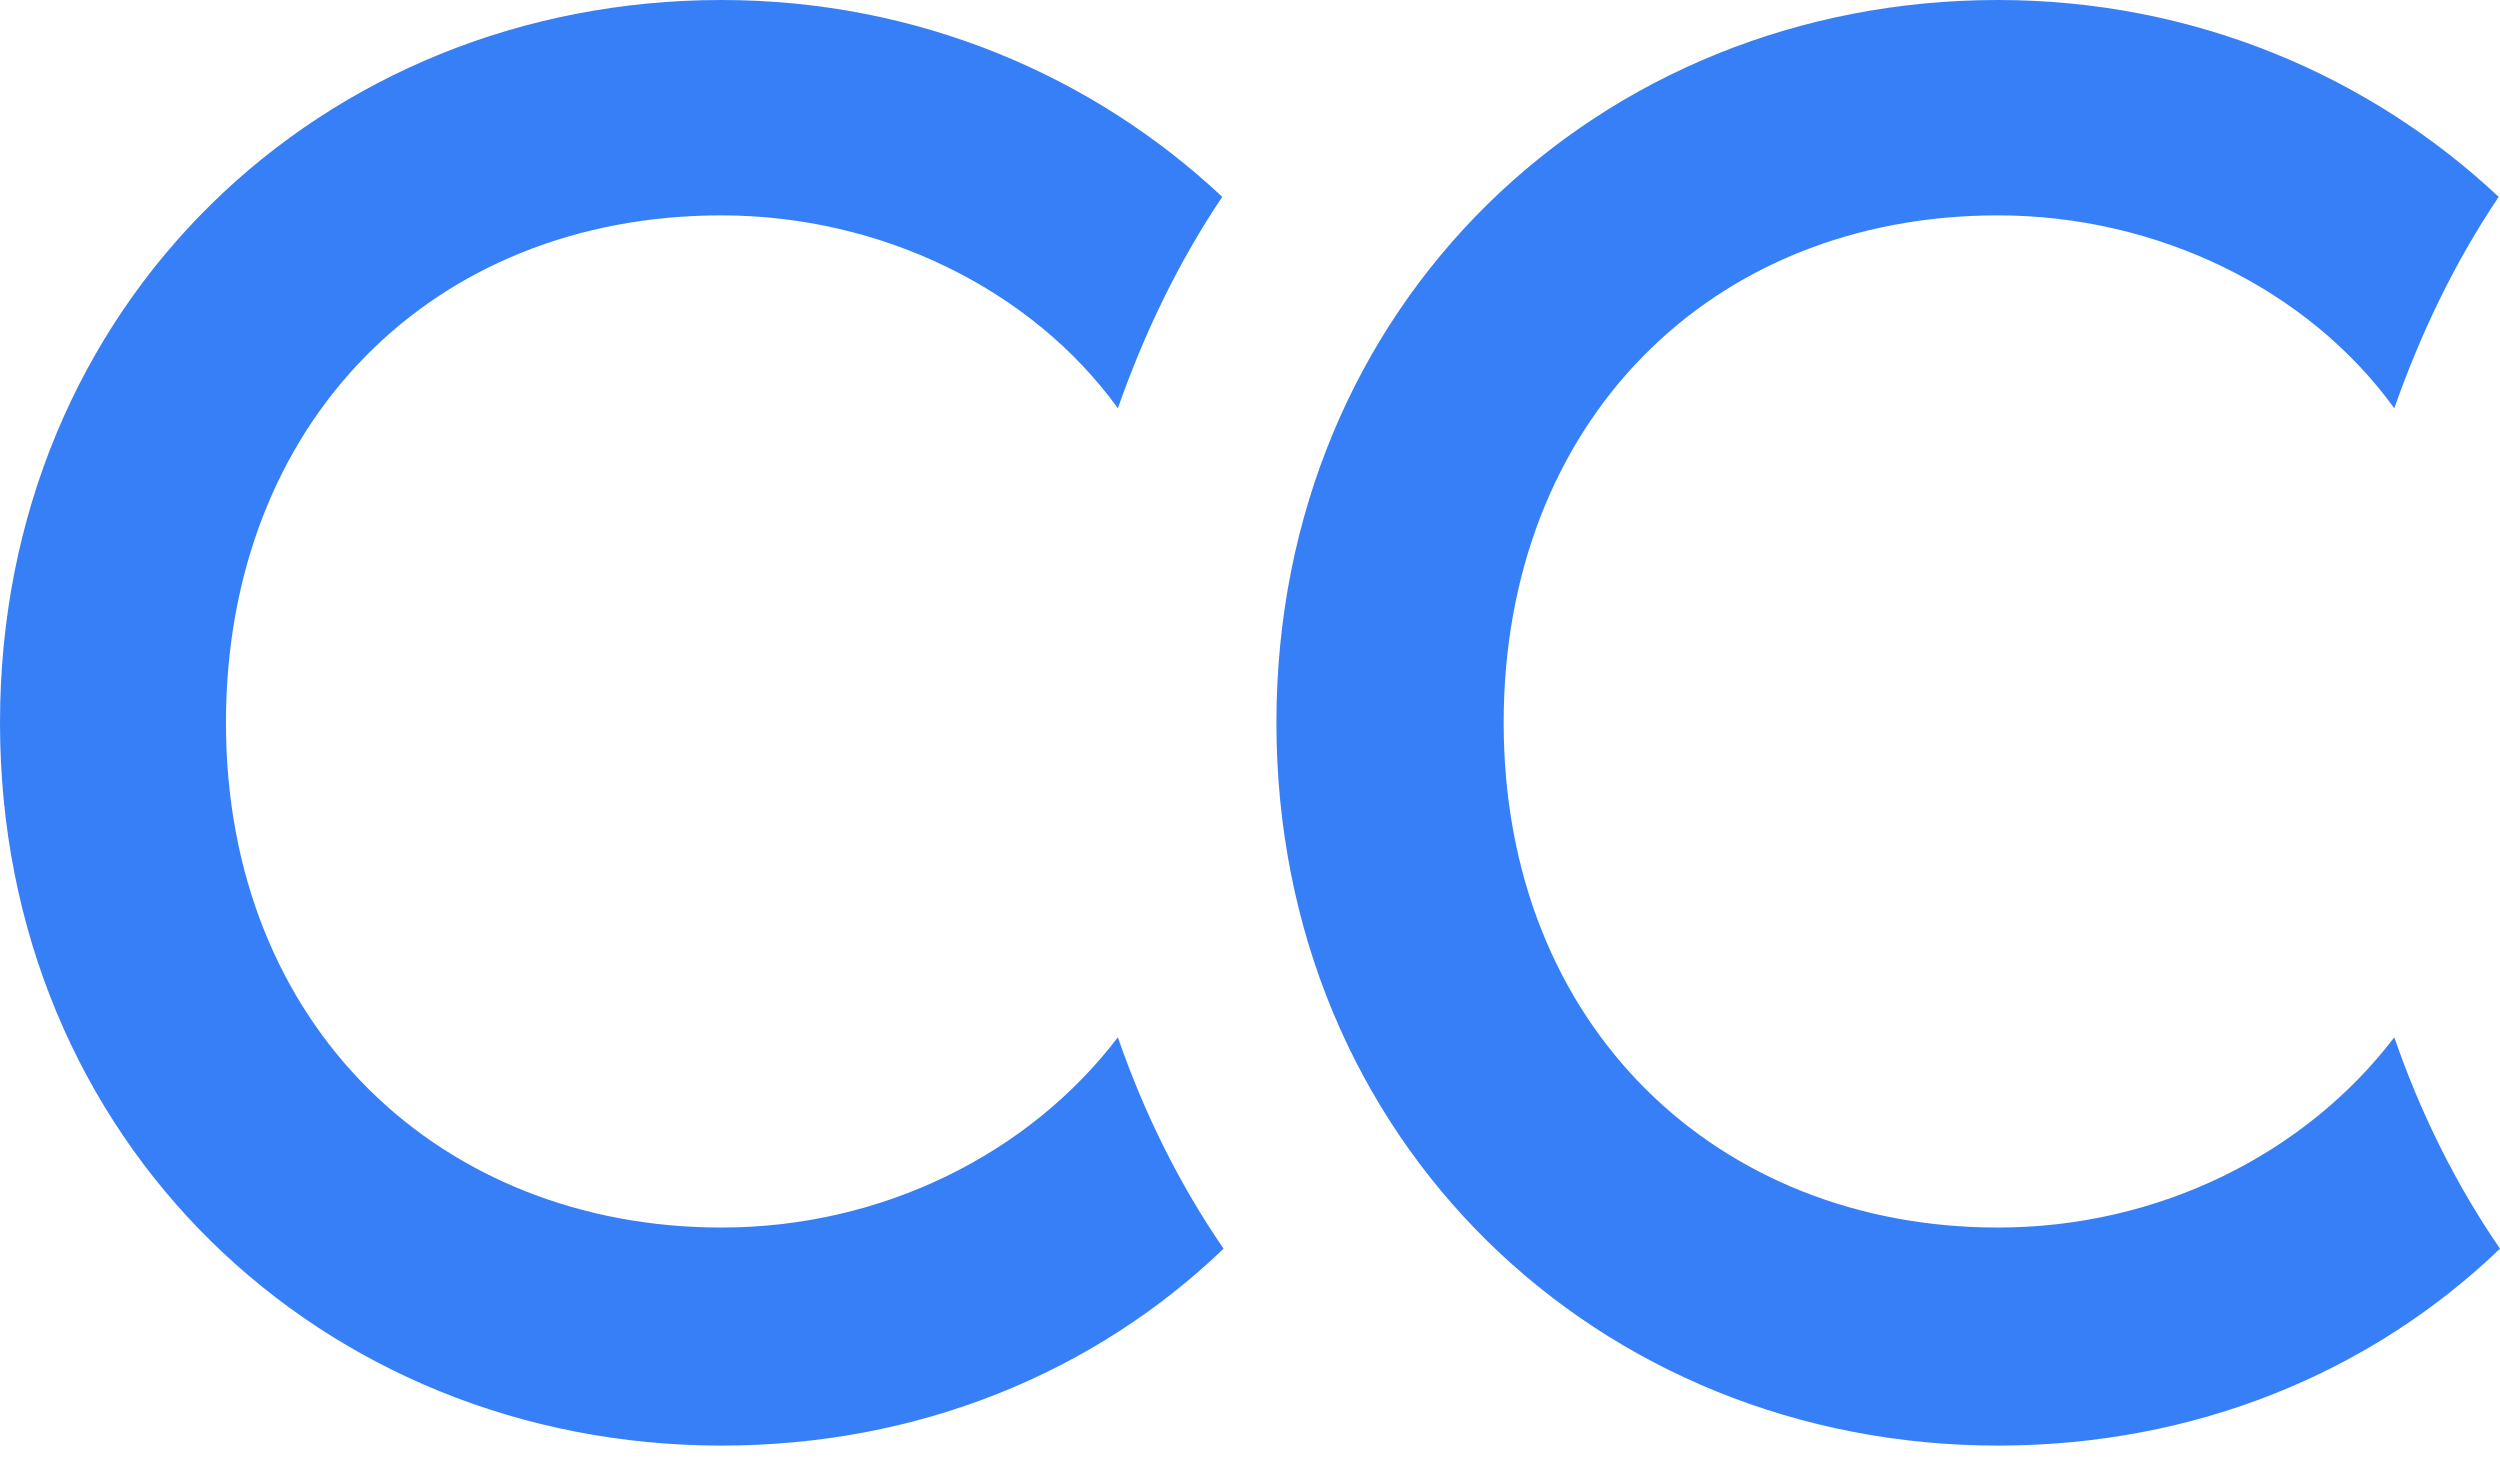
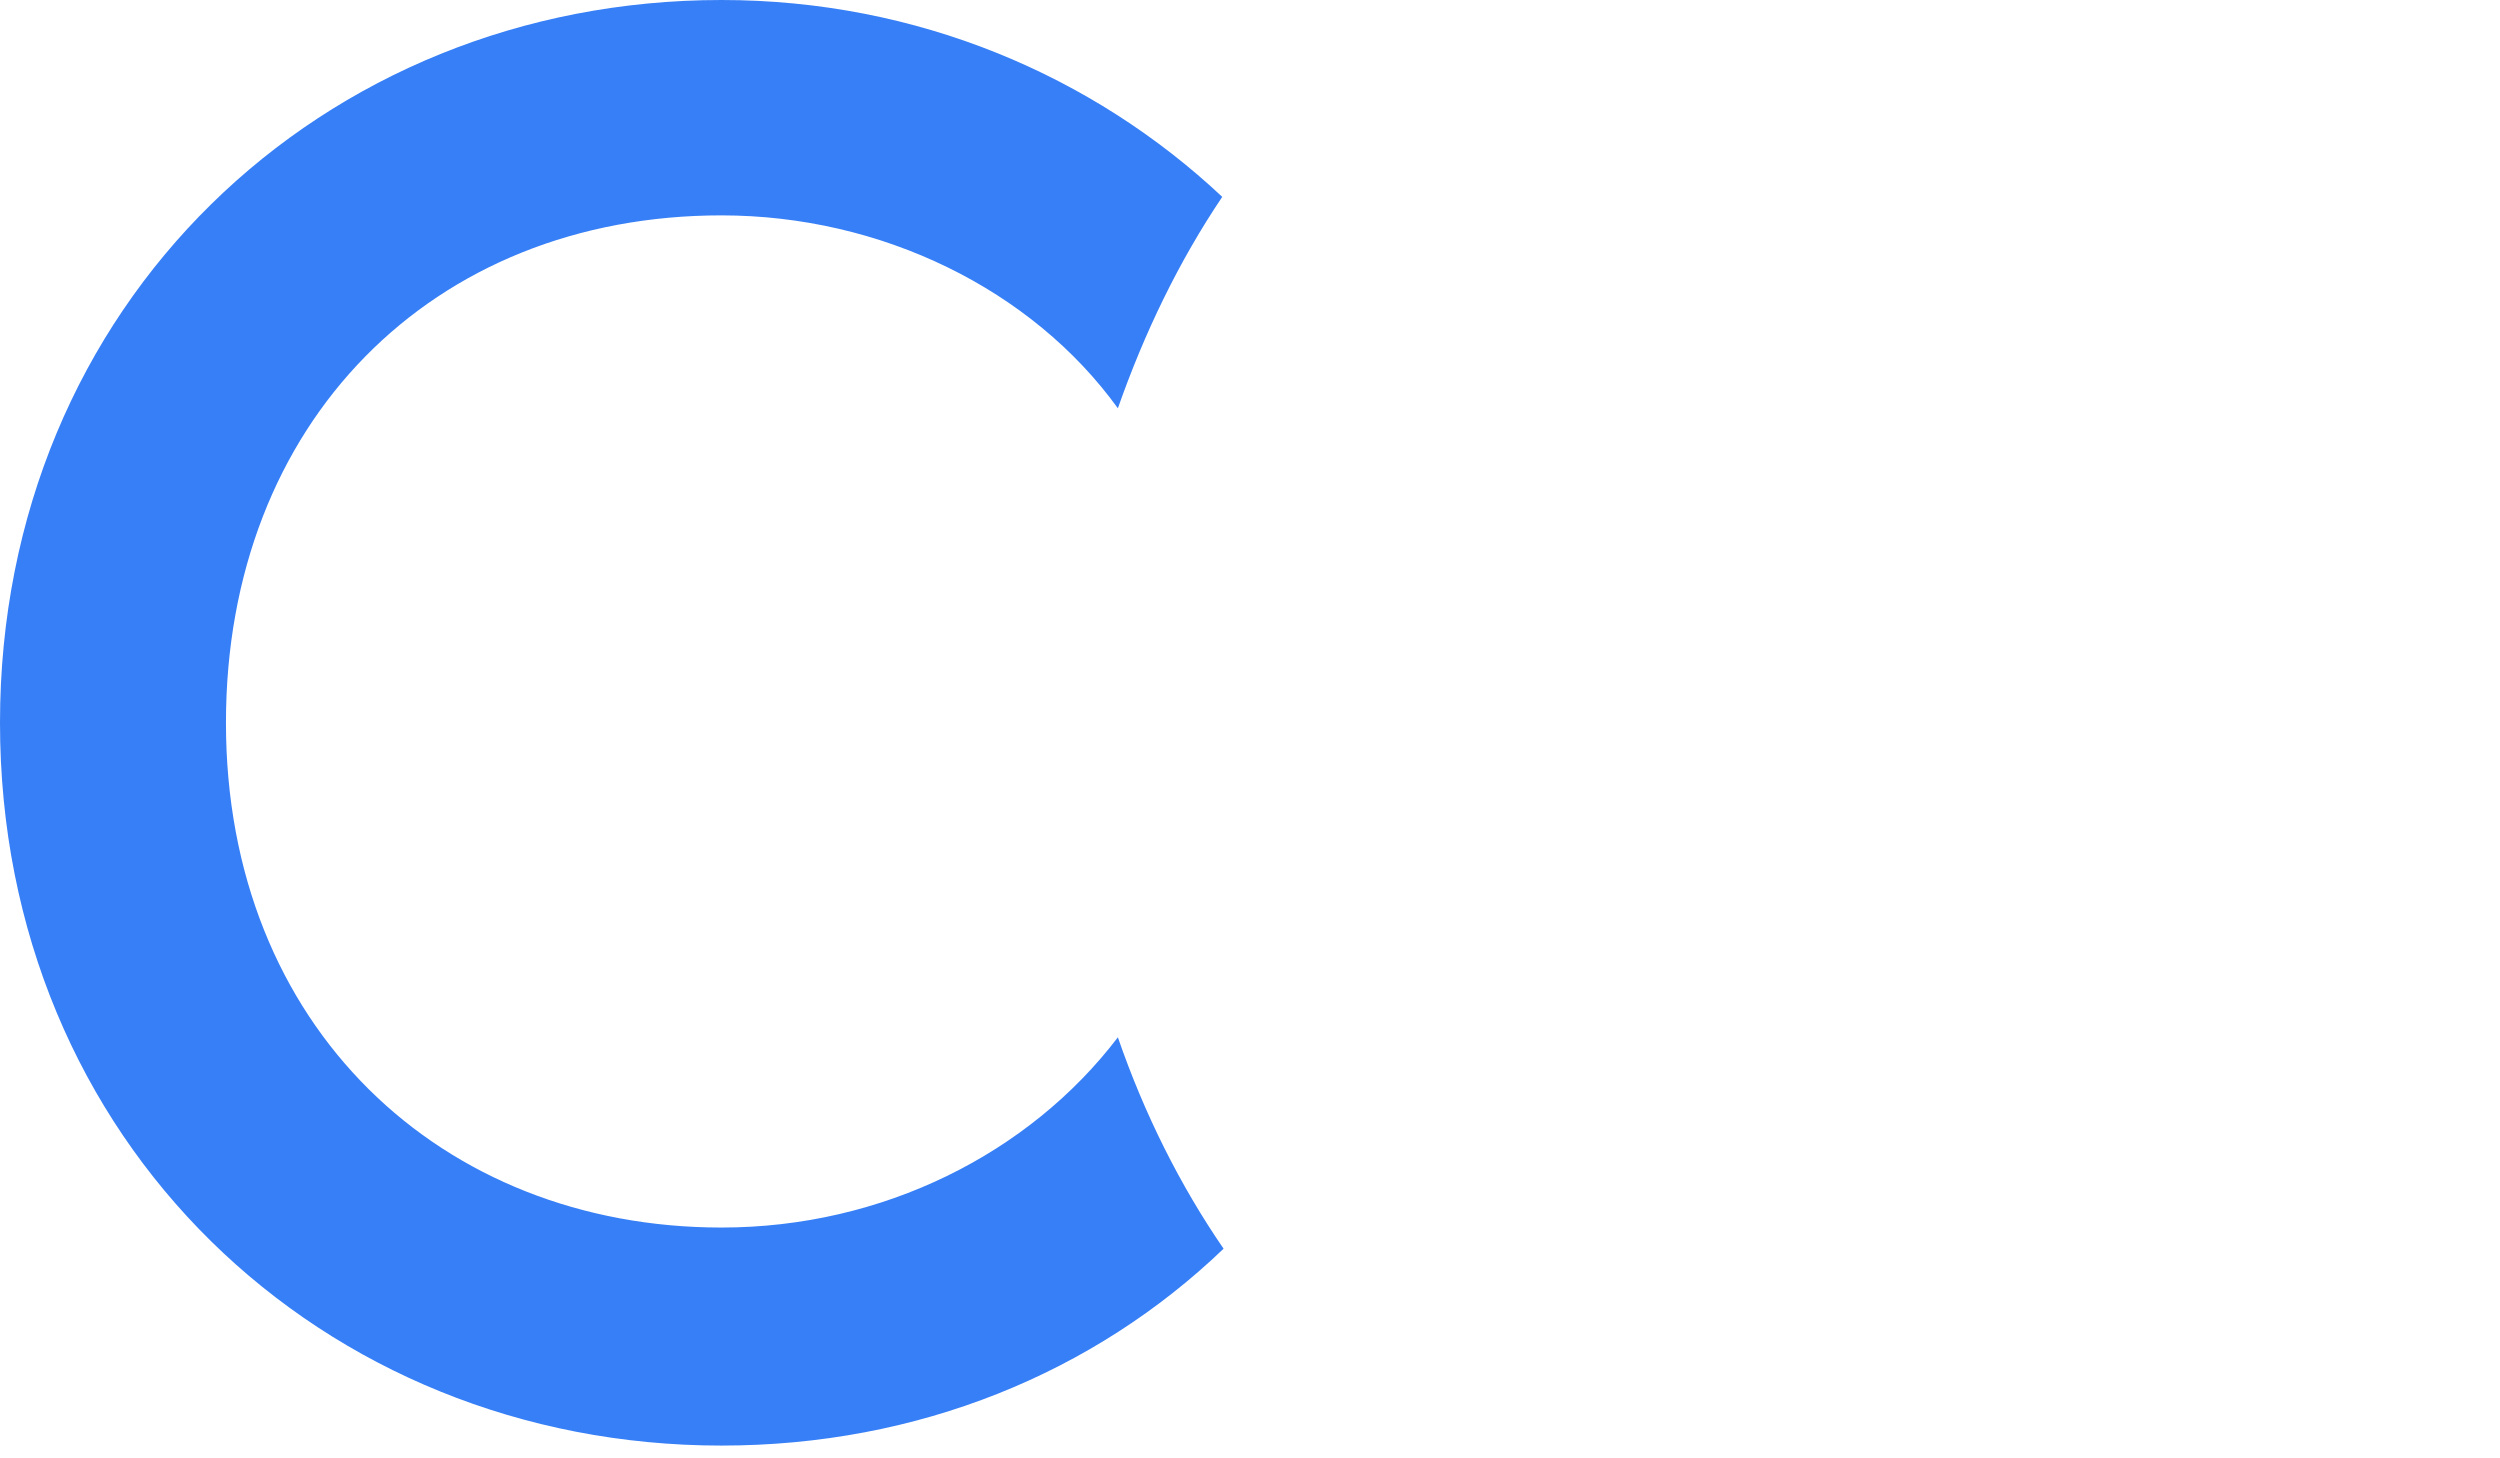
<svg xmlns="http://www.w3.org/2000/svg" width="60" height="35" viewBox="0 0 60 35" fill="none">
  <path d="M26.829 24.895C24.704 27.685 21.184 29.461 17.315 29.461C10.592 29.461 5.423 24.641 5.423 17.347C5.423 10.148 10.37 5.169 17.315 5.169C21.152 5.169 24.768 6.945 26.829 9.799C27.463 7.992 28.288 6.279 29.334 4.725C26.227 1.808 22.009 0 17.315 0C7.738 0 0 7.294 0 17.347C0 27.4 7.738 34.694 17.315 34.694C22.04 34.694 26.258 32.95 29.366 29.969C28.32 28.446 27.463 26.734 26.829 24.895Z" fill="#377FF6" />
-   <path d="M57.463 24.895C55.338 27.685 51.818 29.461 47.949 29.461C41.226 29.461 36.088 24.641 36.088 17.347C36.088 10.148 41.036 5.169 47.949 5.169C51.786 5.169 55.401 6.945 57.463 9.799C58.097 7.992 58.922 6.279 59.968 4.725C56.86 1.808 52.642 0 47.949 0C38.372 0 30.634 7.294 30.634 17.347C30.634 27.4 38.372 34.694 47.949 34.694C52.674 34.694 56.892 32.95 60 29.969C58.953 28.446 58.097 26.734 57.463 24.895Z" fill="#377FF6" />
</svg>